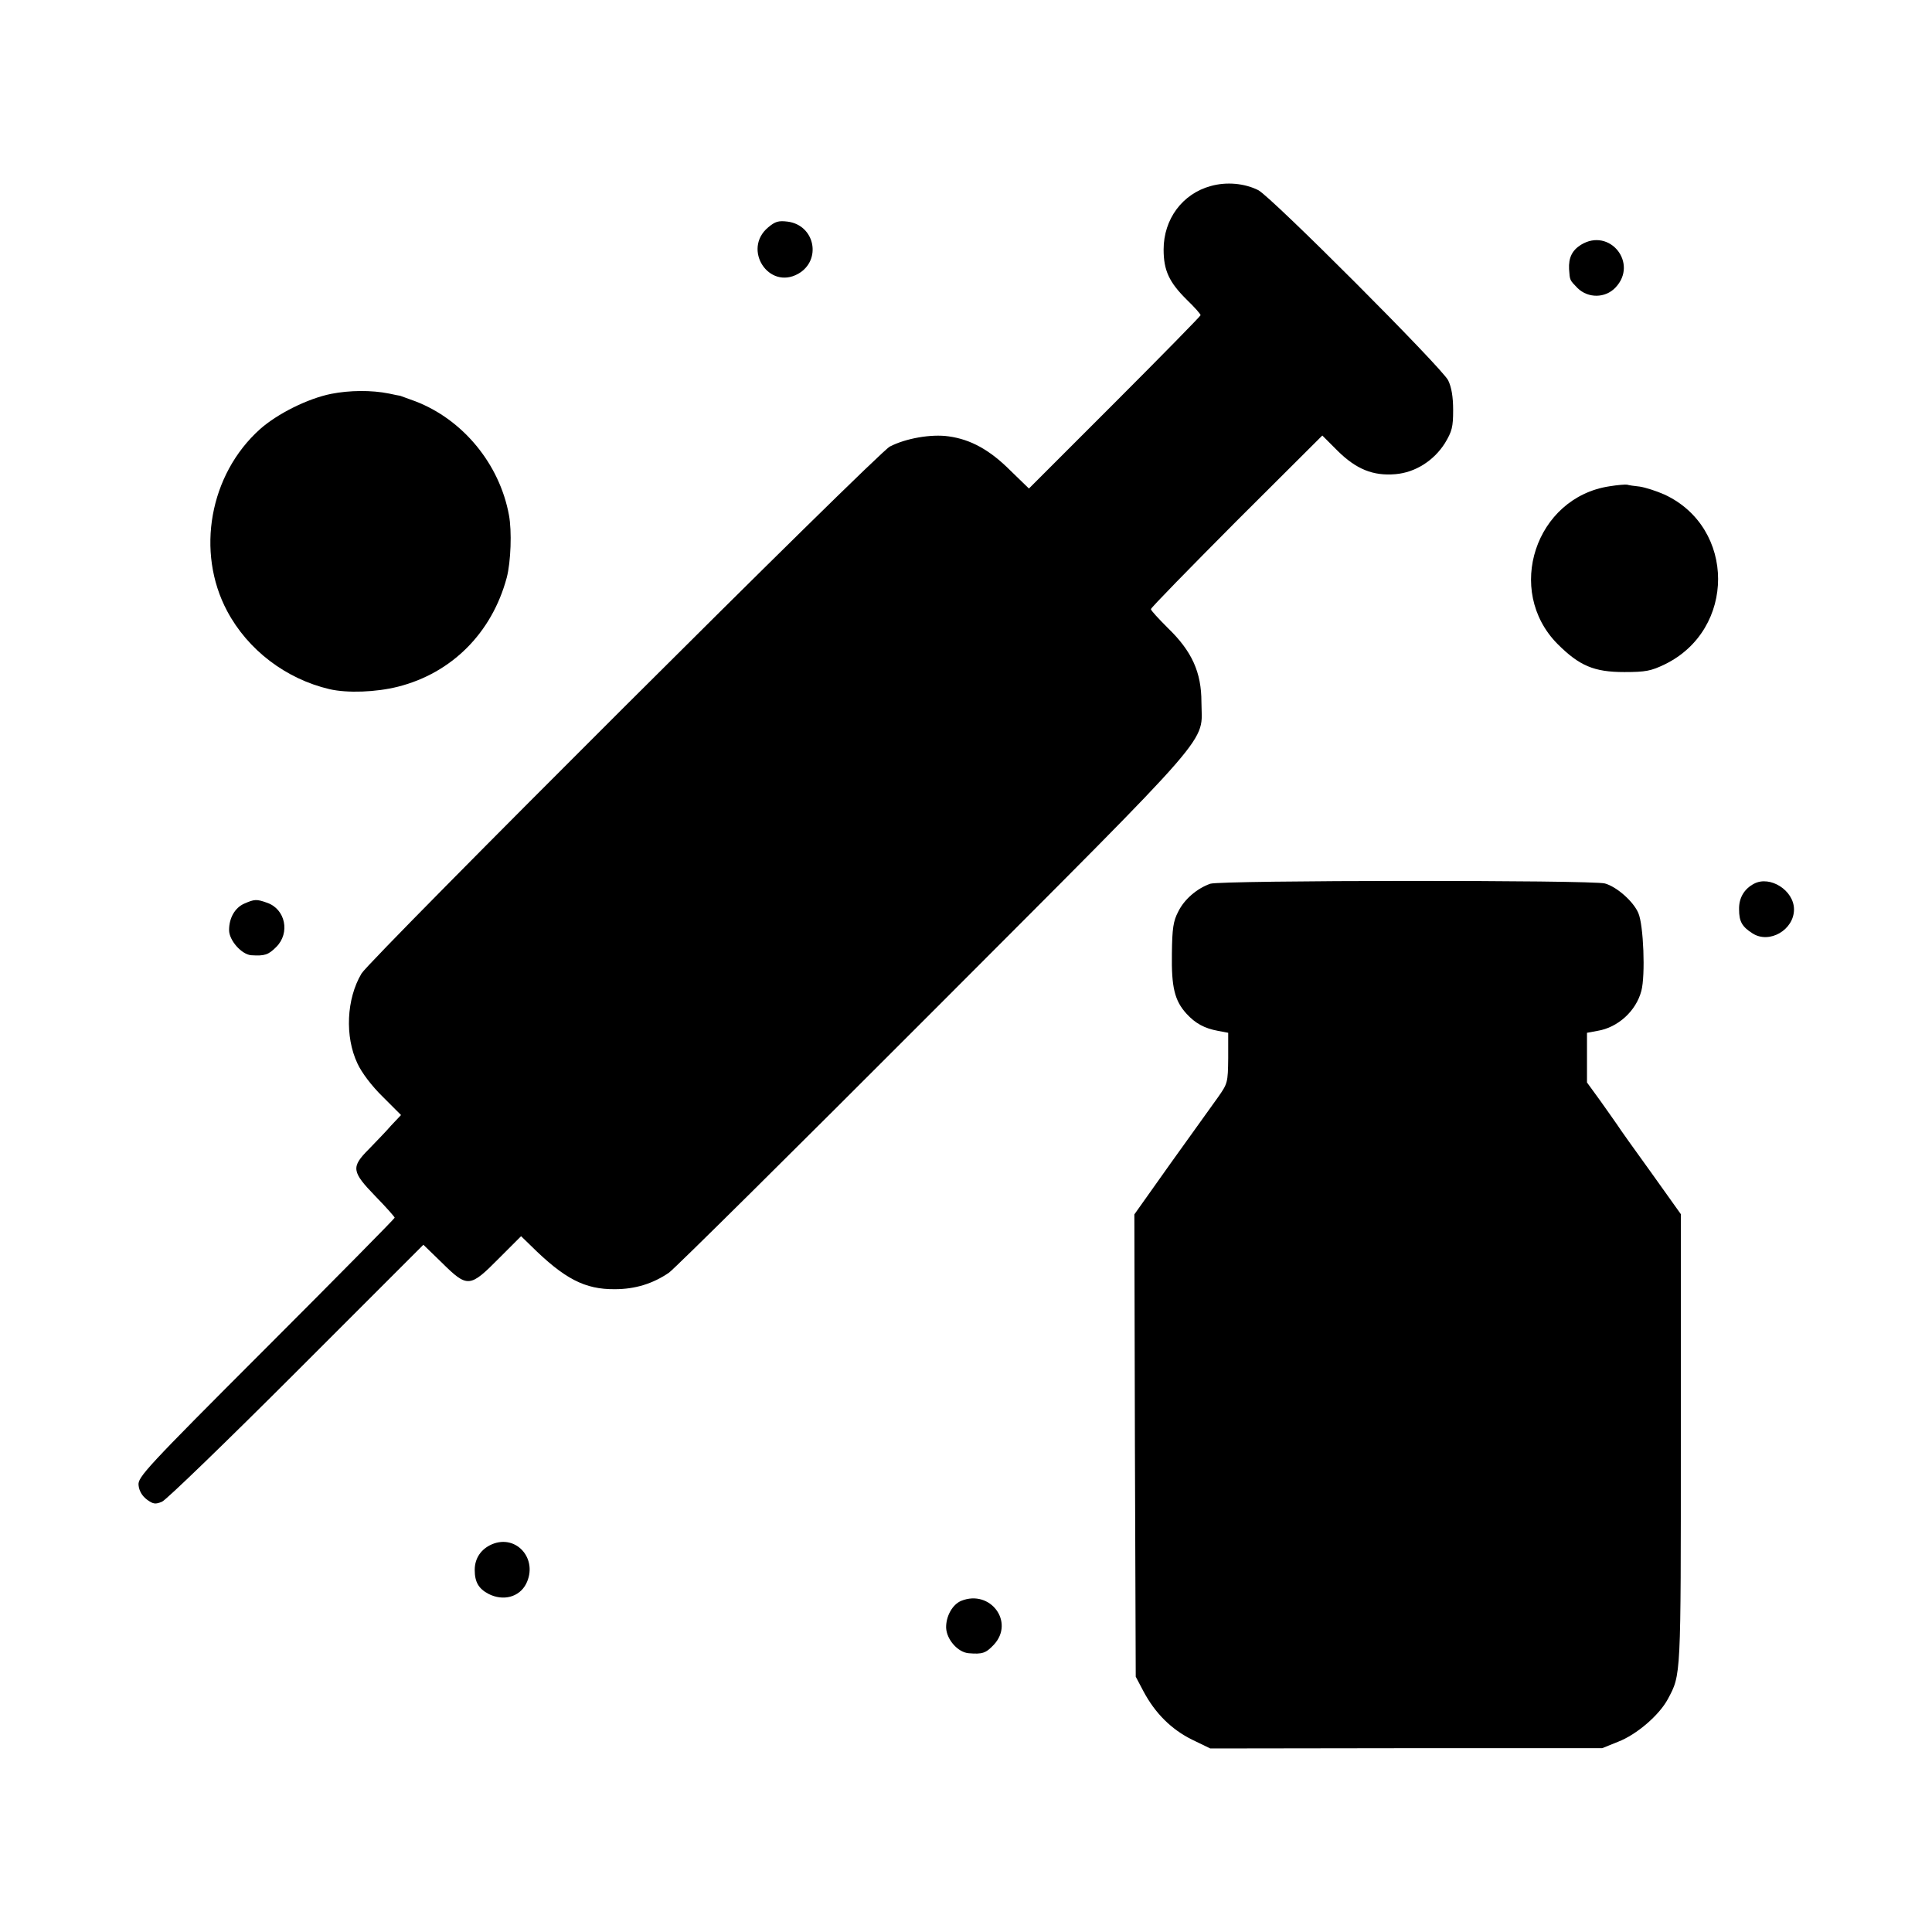
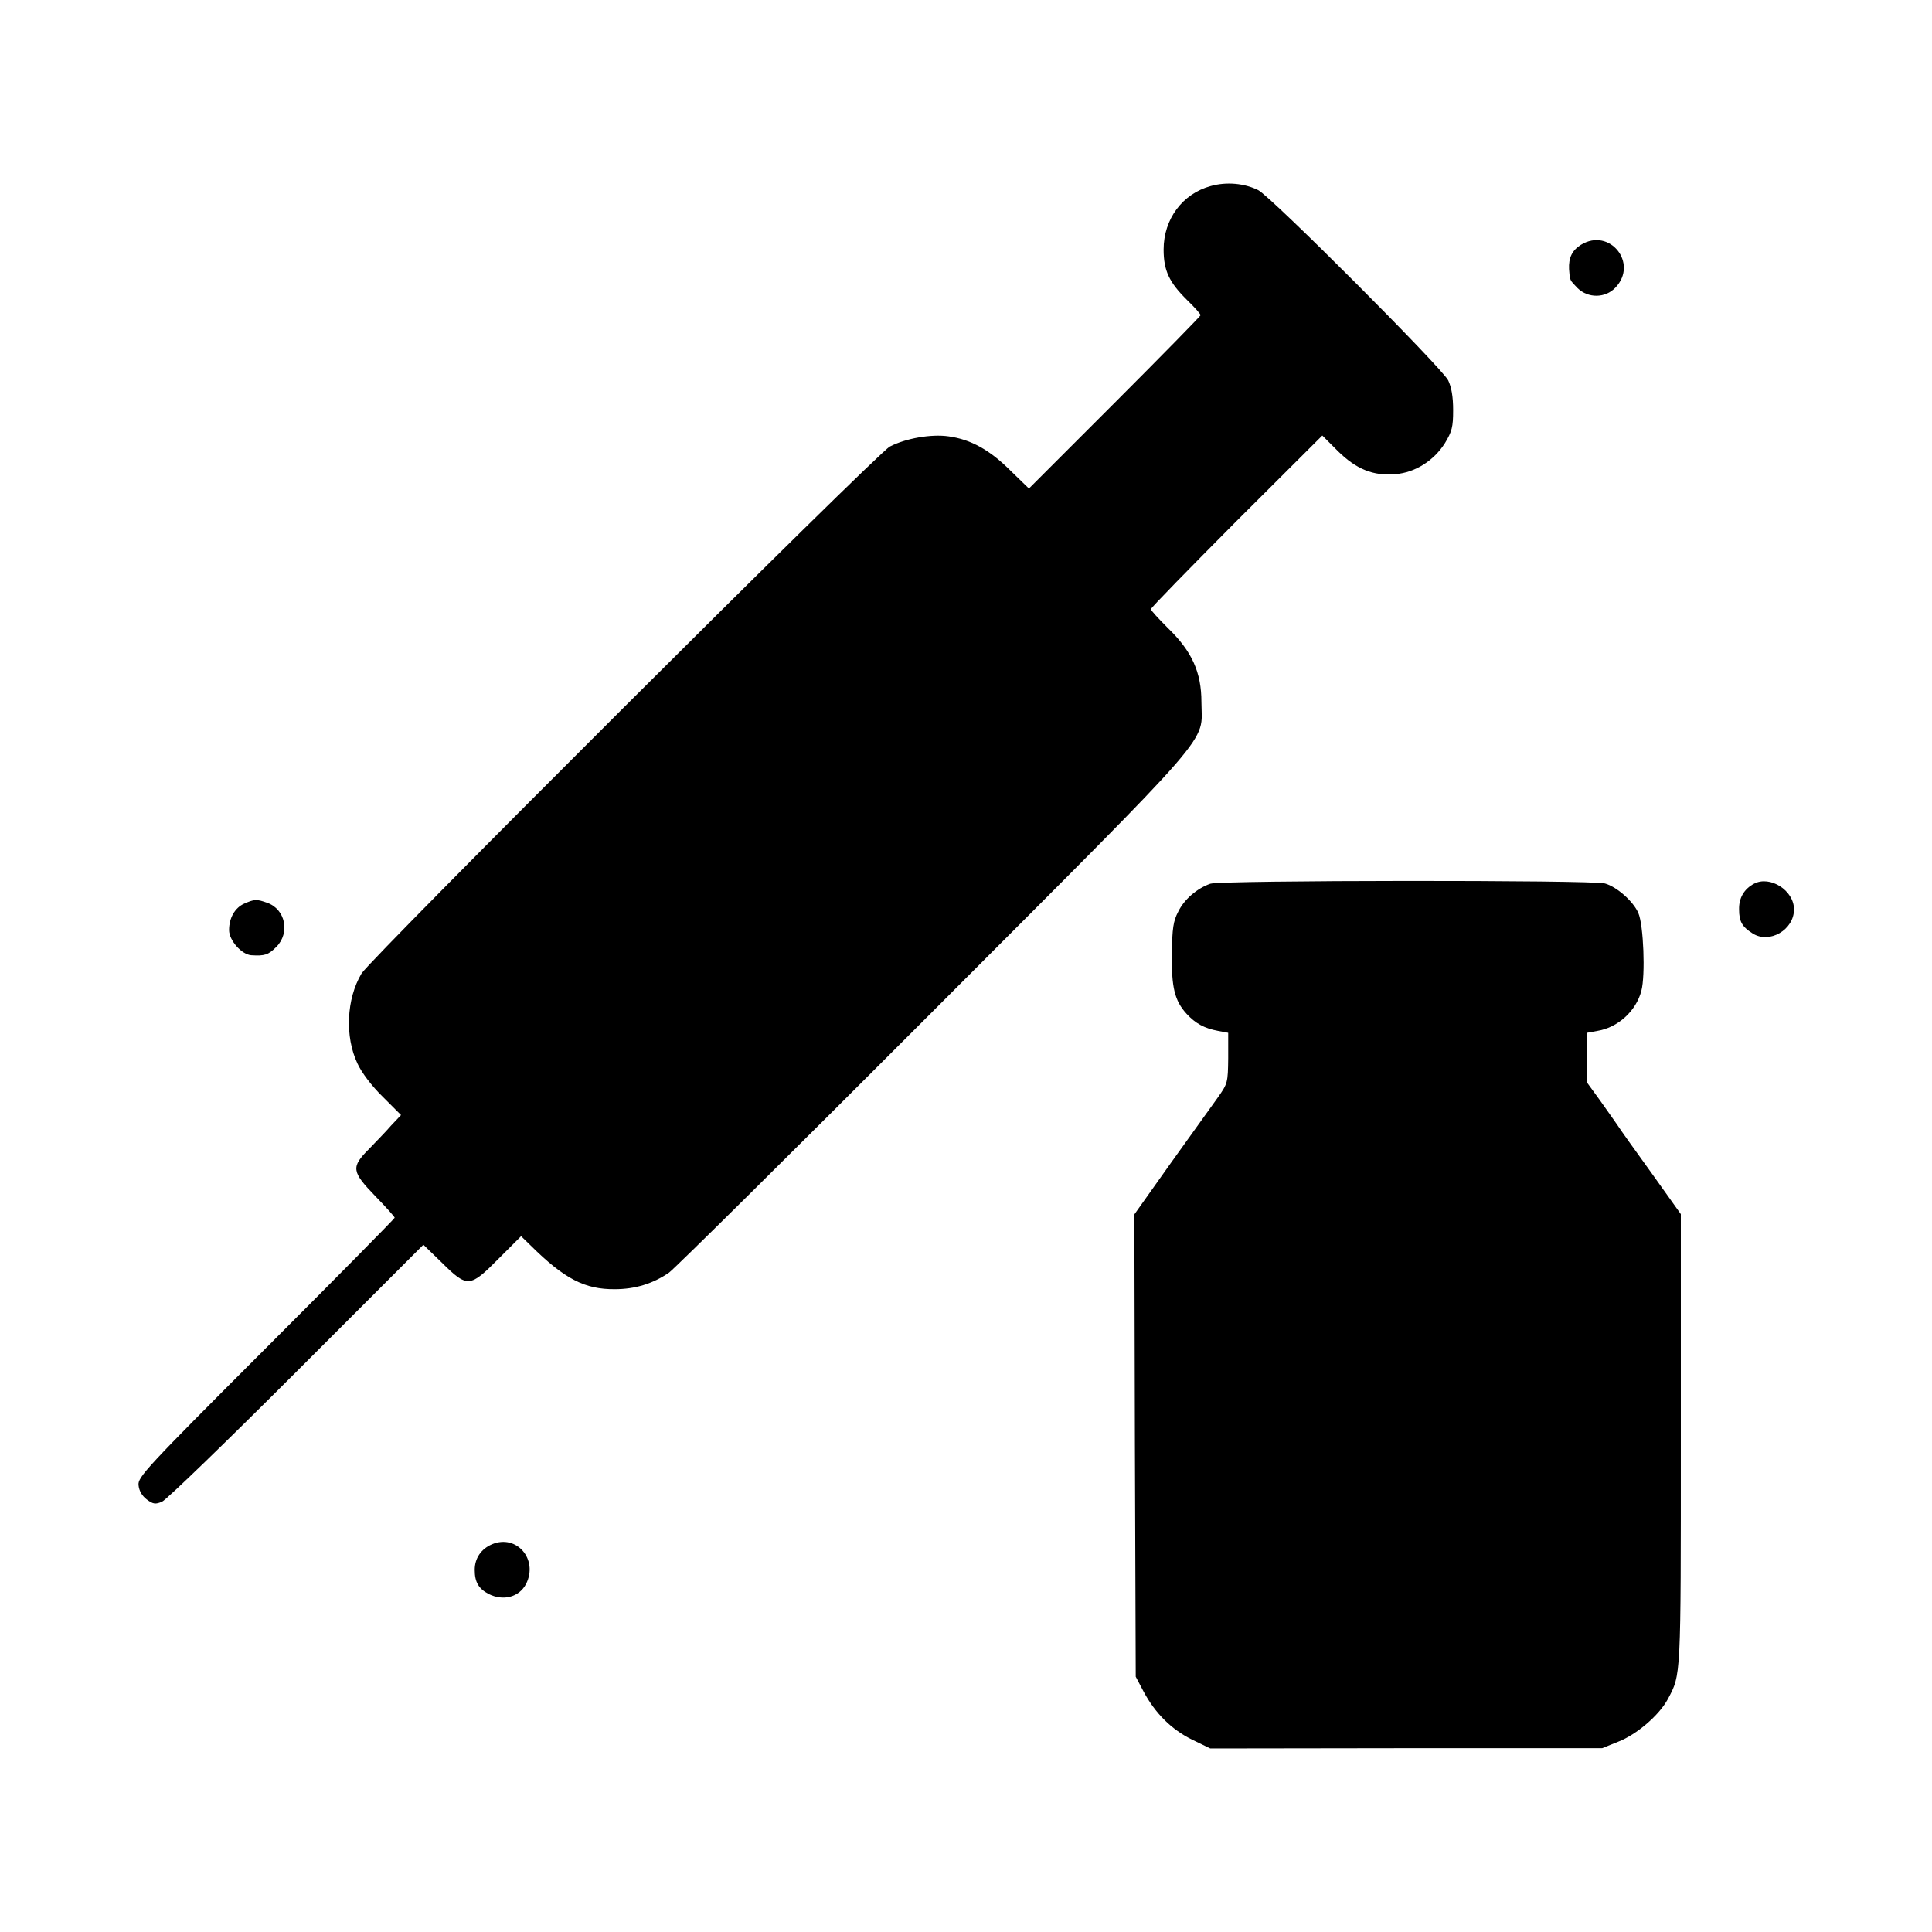
<svg xmlns="http://www.w3.org/2000/svg" version="1.0" width="700pt" height="700pt" viewBox="0 0 700 700" preserveAspectRatio="xMidYMid meet">
  <g transform="translate(0,700) scale(0.1,-0.1)" fill="#000000" stroke="none">
    <path d="M4387 6326 c-103 -28 -171 -120 -171 -230 0 -76 20 -119 85 -183 27 -26 49 -51 49 -55 0 -3 -140 -146 -311 -317 l-311 -311 -67 65 c-75 75 -144 113 -224 124 -63 9 -155 -7 -213 -37 -44 -22 -1882 -1856 -1914 -1909 -55 -92 -61 -229 -15 -326 15 -33 52 -82 92 -121 l66 -66 -35 -37 c-18 -21 -55 -59 -81 -86 -66 -66 -63 -82 23 -171 39 -40 70 -75 70 -78 0 -3 -210 -216 -466 -472 -437 -437 -465 -468 -462 -497 2 -21 13 -39 30 -52 23 -17 31 -18 55 -8 15 6 235 219 488 472 l459 459 66 -64 c94 -93 102 -92 208 15 l80 80 34 -33 c123 -122 197 -160 306 -159 73 0 138 20 196 60 22 16 455 445 962 953 1036 1038 968 960 967 1114 0 108 -34 184 -122 269 -33 33 -61 63 -61 68 0 5 140 148 310 319 l311 310 56 -56 c67 -66 128 -91 209 -84 72 6 139 49 179 112 26 43 30 59 30 120 0 49 -6 83 -18 108 -24 47 -640 664 -688 689 -50 25 -115 31 -172 15z" />
-     <path d="M2783 6176 c-94 -79 2 -228 109 -168 86 49 61 176 -38 189 -33 4 -45 1 -71 -21z" />
    <path d="M5728 6113 c-32 -20 -45 -47 -43 -88 3 -42 2 -39 31 -69 38 -37 100 -37 137 2 84 88 -21 219 -125 155z" />
-     <path d="M1200 5573 c-85 -17 -195 -72 -258 -128 -183 -164 -233 -445 -119 -659 75 -141 213 -246 371 -283 65 -15 169 -11 248 9 194 49 340 194 394 395 15 57 19 169 8 227 -34 185 -167 346 -339 412 -27 10 -52 19 -55 20 -3 0 -21 4 -40 8 -64 13 -144 12 -210 -1z" />
-     <path d="M5831 5238 c-268 -41 -379 -378 -188 -571 79 -79 132 -102 242 -102 78 0 97 4 147 28 258 126 257 495 -1 615 -29 13 -70 26 -90 29 -20 2 -40 5 -46 7 -5 1 -34 -1 -64 -6z" />
    <path d="M4385 3798 c-48 -17 -94 -56 -116 -101 -18 -34 -22 -61 -23 -152 -2 -122 10 -171 53 -218 32 -35 65 -53 114 -62 l37 -7 0 -92 c-1 -89 -2 -92 -38 -143 -20 -28 -97 -135 -170 -237 l-132 -186 2 -837 3 -838 28 -53 c42 -79 101 -138 176 -175 l66 -32 710 1 710 0 57 23 c68 26 150 97 181 155 48 90 47 74 47 939 l0 818 -107 150 c-60 83 -115 160 -123 173 -8 12 -36 51 -62 88 l-48 66 0 90 0 90 38 7 c74 12 140 72 159 145 15 56 8 239 -11 282 -18 42 -78 95 -121 107 -45 13 -1393 12 -1430 -1z" />
    <path d="M6355 3798 c-36 -19 -55 -52 -54 -93 0 -44 11 -63 49 -87 61 -39 150 13 150 87 0 69 -87 124 -145 93z" />
    <path d="M885 3726 c-34 -15 -55 -52 -55 -96 0 -37 45 -88 80 -91 49 -3 62 1 91 30 51 51 33 137 -33 160 -39 14 -46 13 -83 -3z" />
    <path d="M1783 1405 c-40 -17 -63 -51 -63 -93 0 -44 14 -68 50 -87 53 -27 111 -12 136 36 45 89 -34 181 -123 144z" />
-     <path d="M3483 1200 c-32 -13 -56 -56 -55 -98 2 -43 43 -89 82 -92 49 -4 62 0 91 31 76 82 -13 201 -118 159z" />
  </g>
</svg>